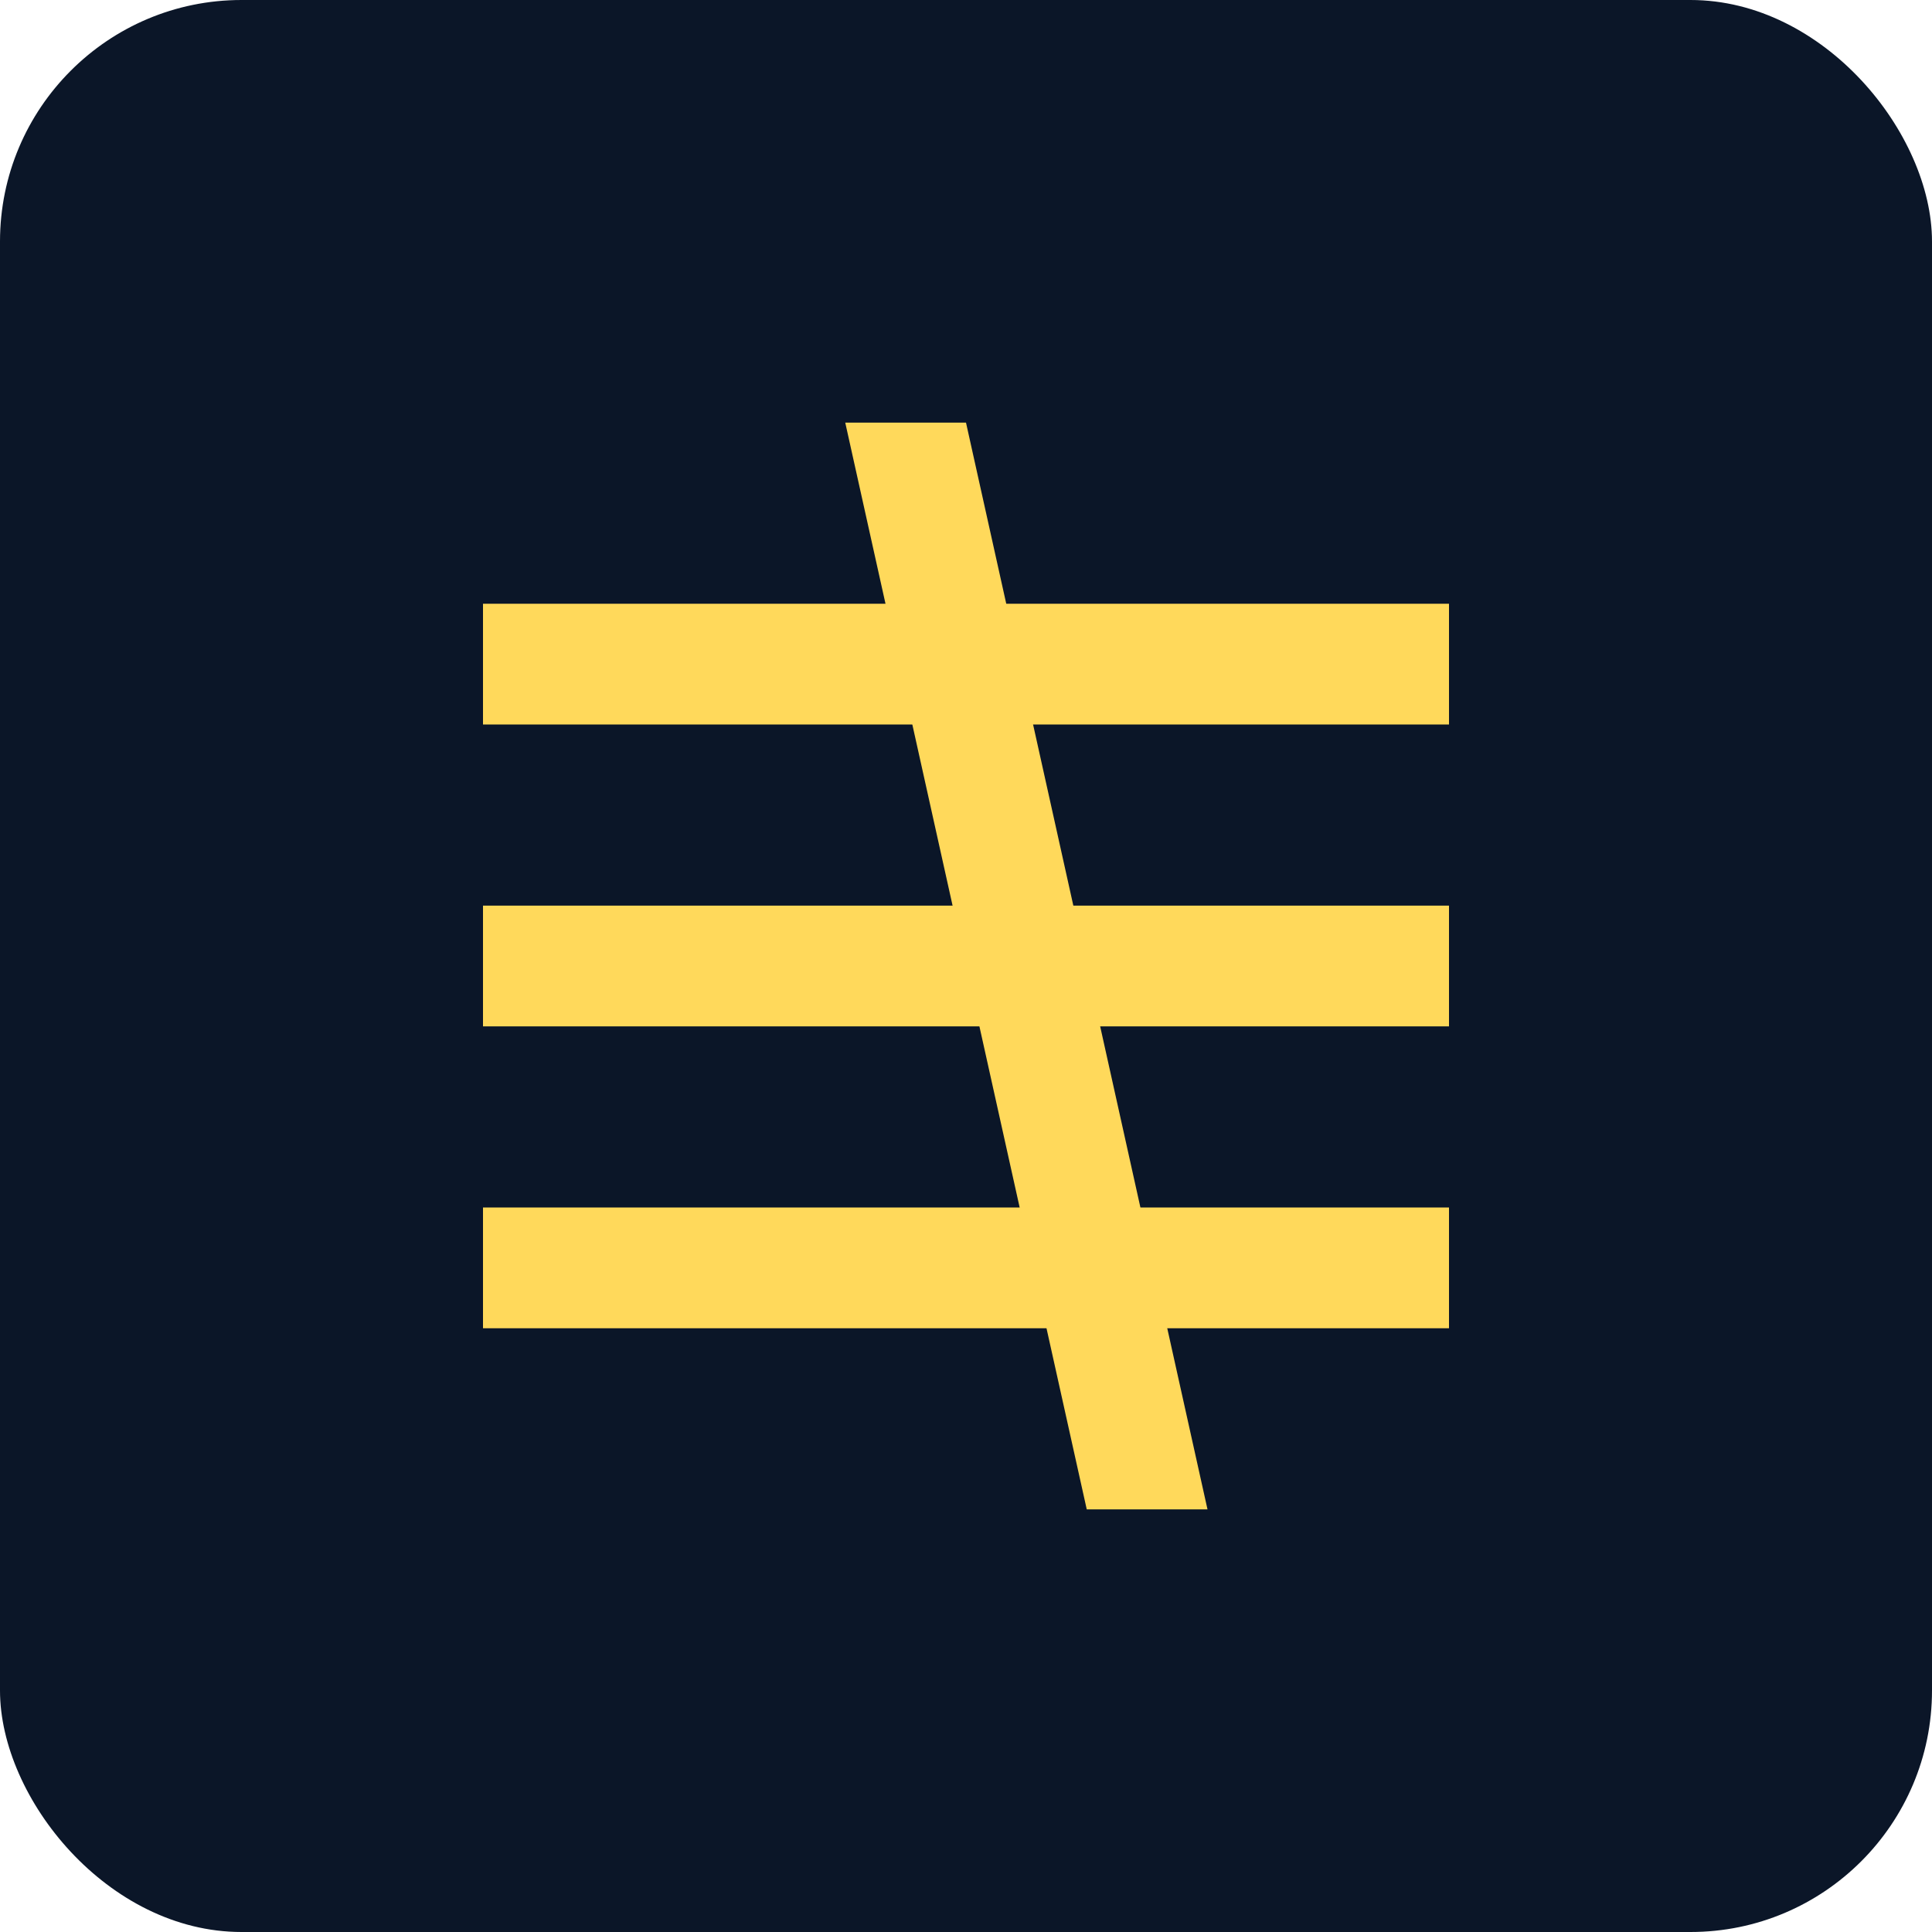
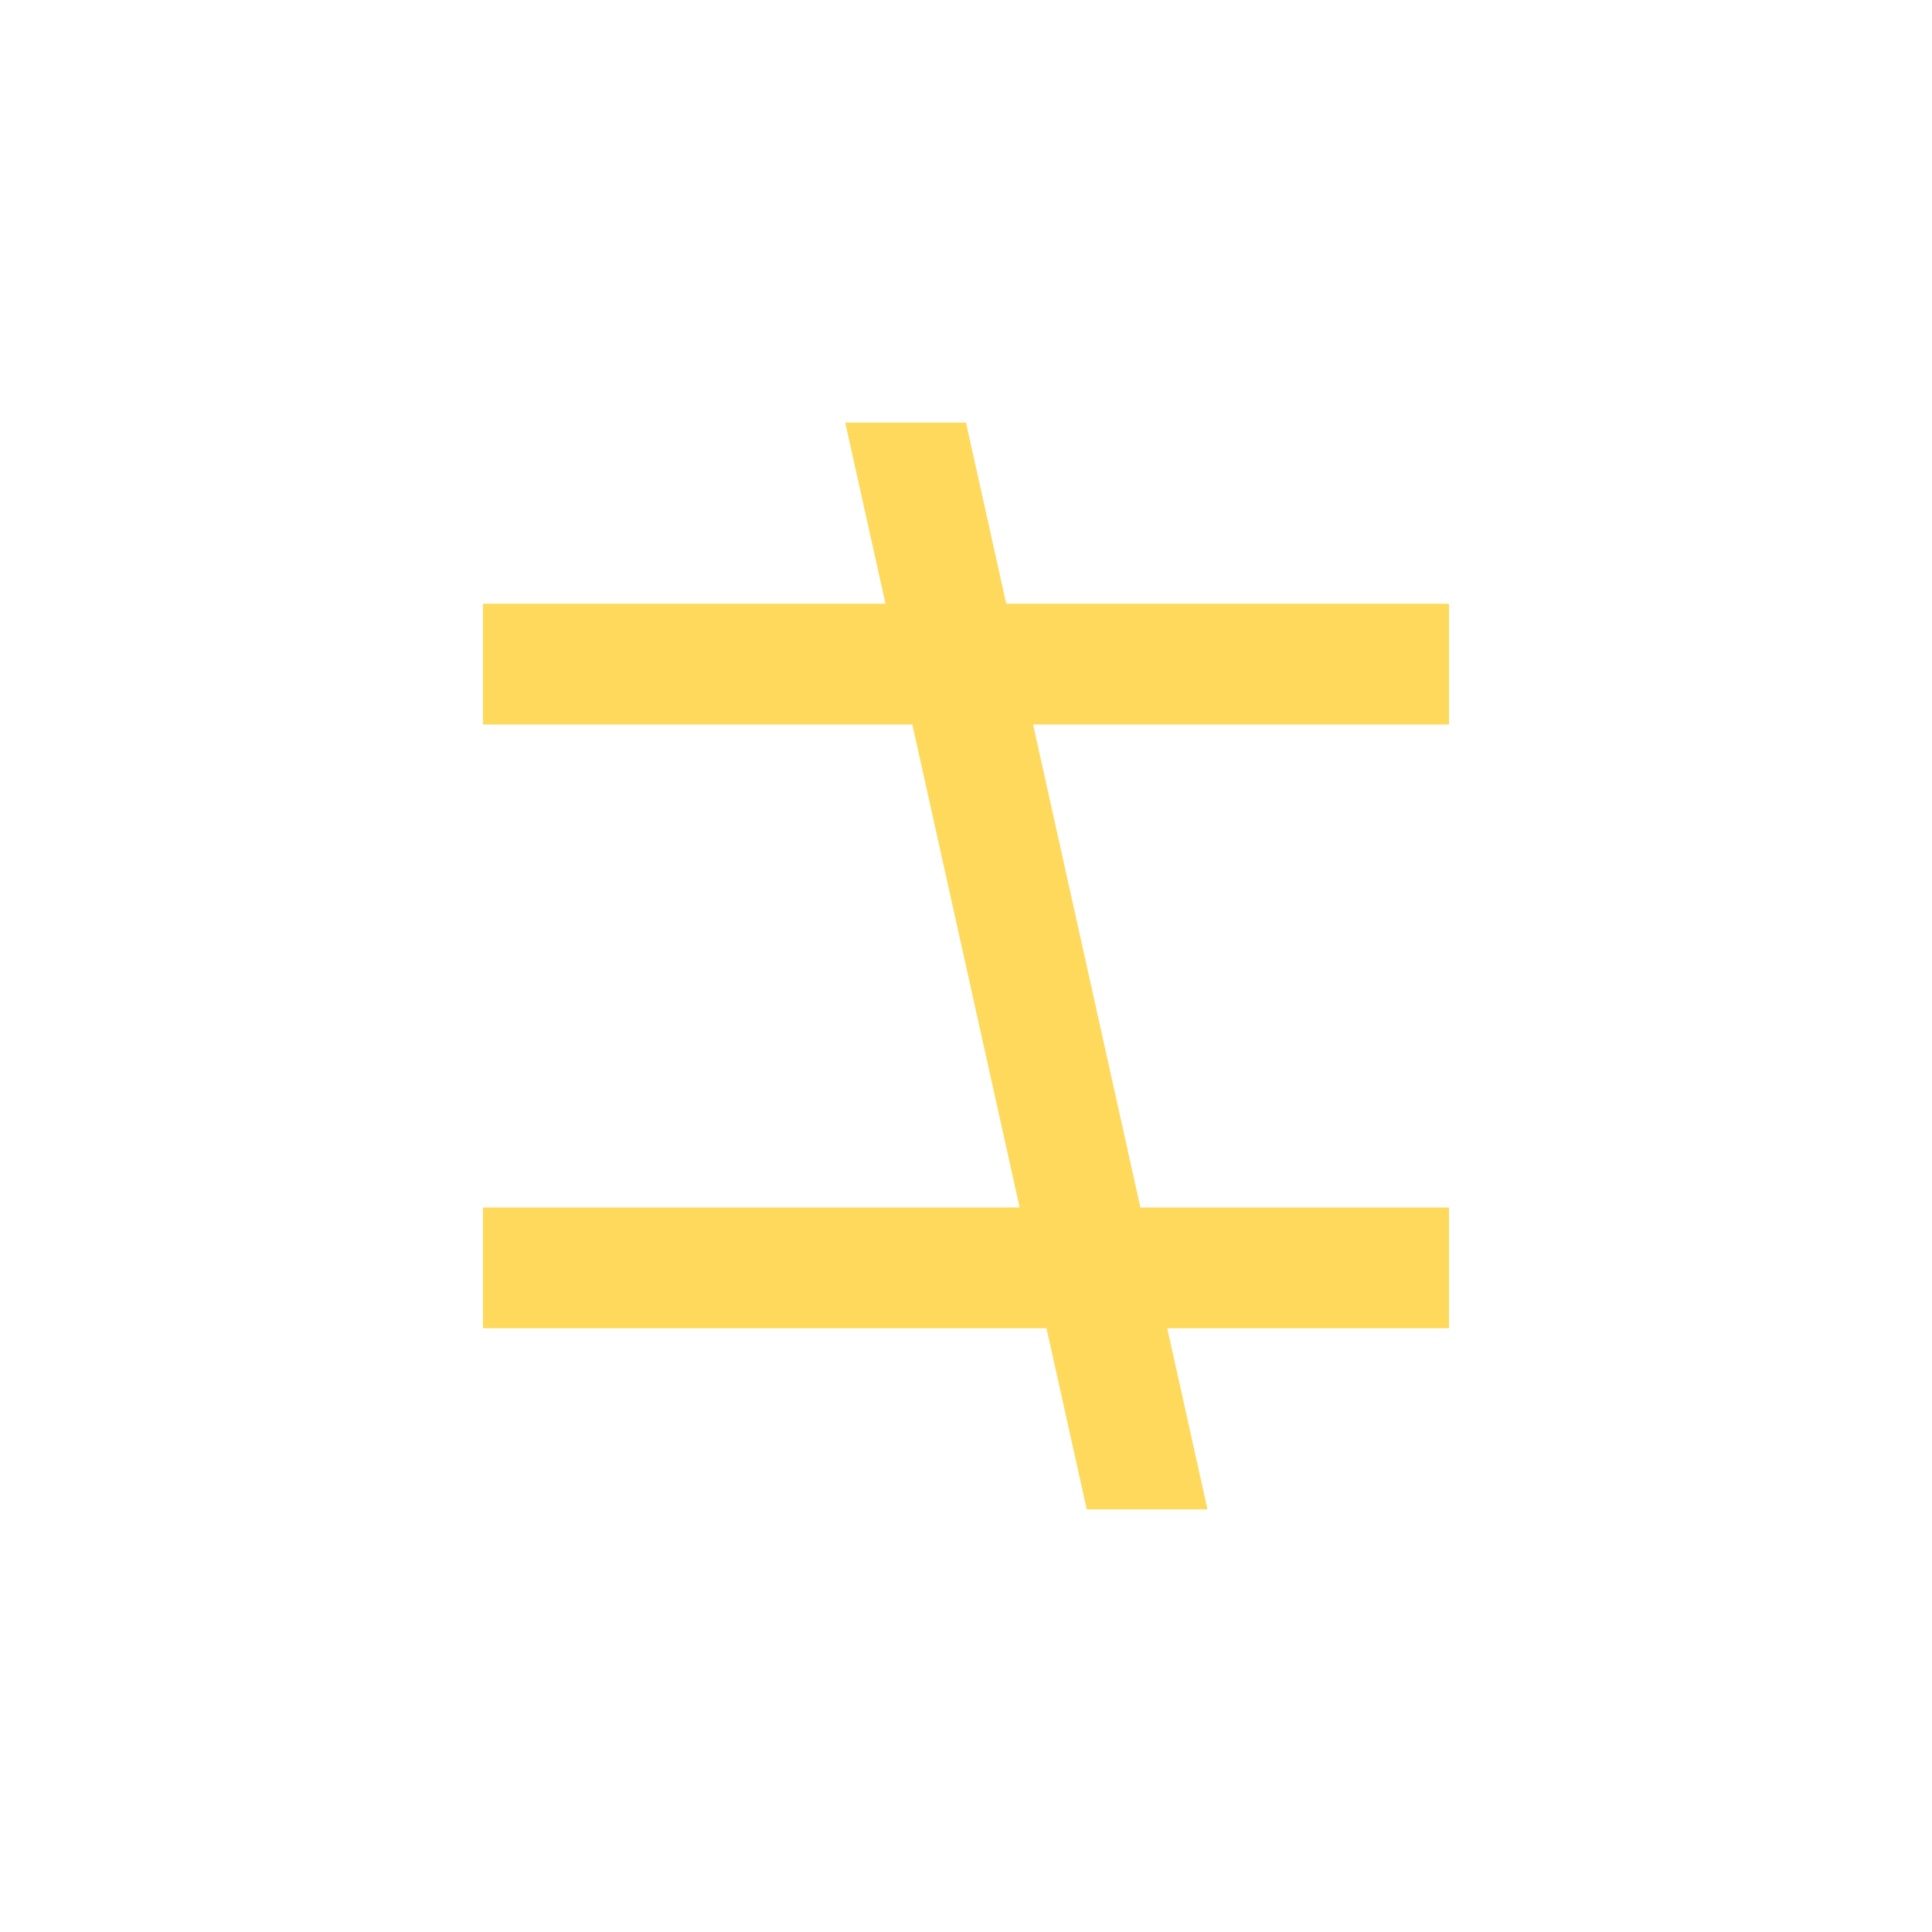
<svg xmlns="http://www.w3.org/2000/svg" width="32" height="32" viewBox="0 0 32 32" fill="none">
-   <rect width="32" height="32" rx="4" fill="#0B1628" />
  <path d="M8 10H24V12H8V10Z" fill="#FFD95B" />
-   <path d="M8 15H24V17H8V15Z" fill="#FFD95B" />
  <path d="M8 20H24V22H8V20Z" fill="#FFD95B" />
-   <path d="M16 7L20 25H18L14 7H16Z" fill="#FFD95B" />
+   <path d="M16 7L20 25H18L14 7Z" fill="#FFD95B" />
</svg>